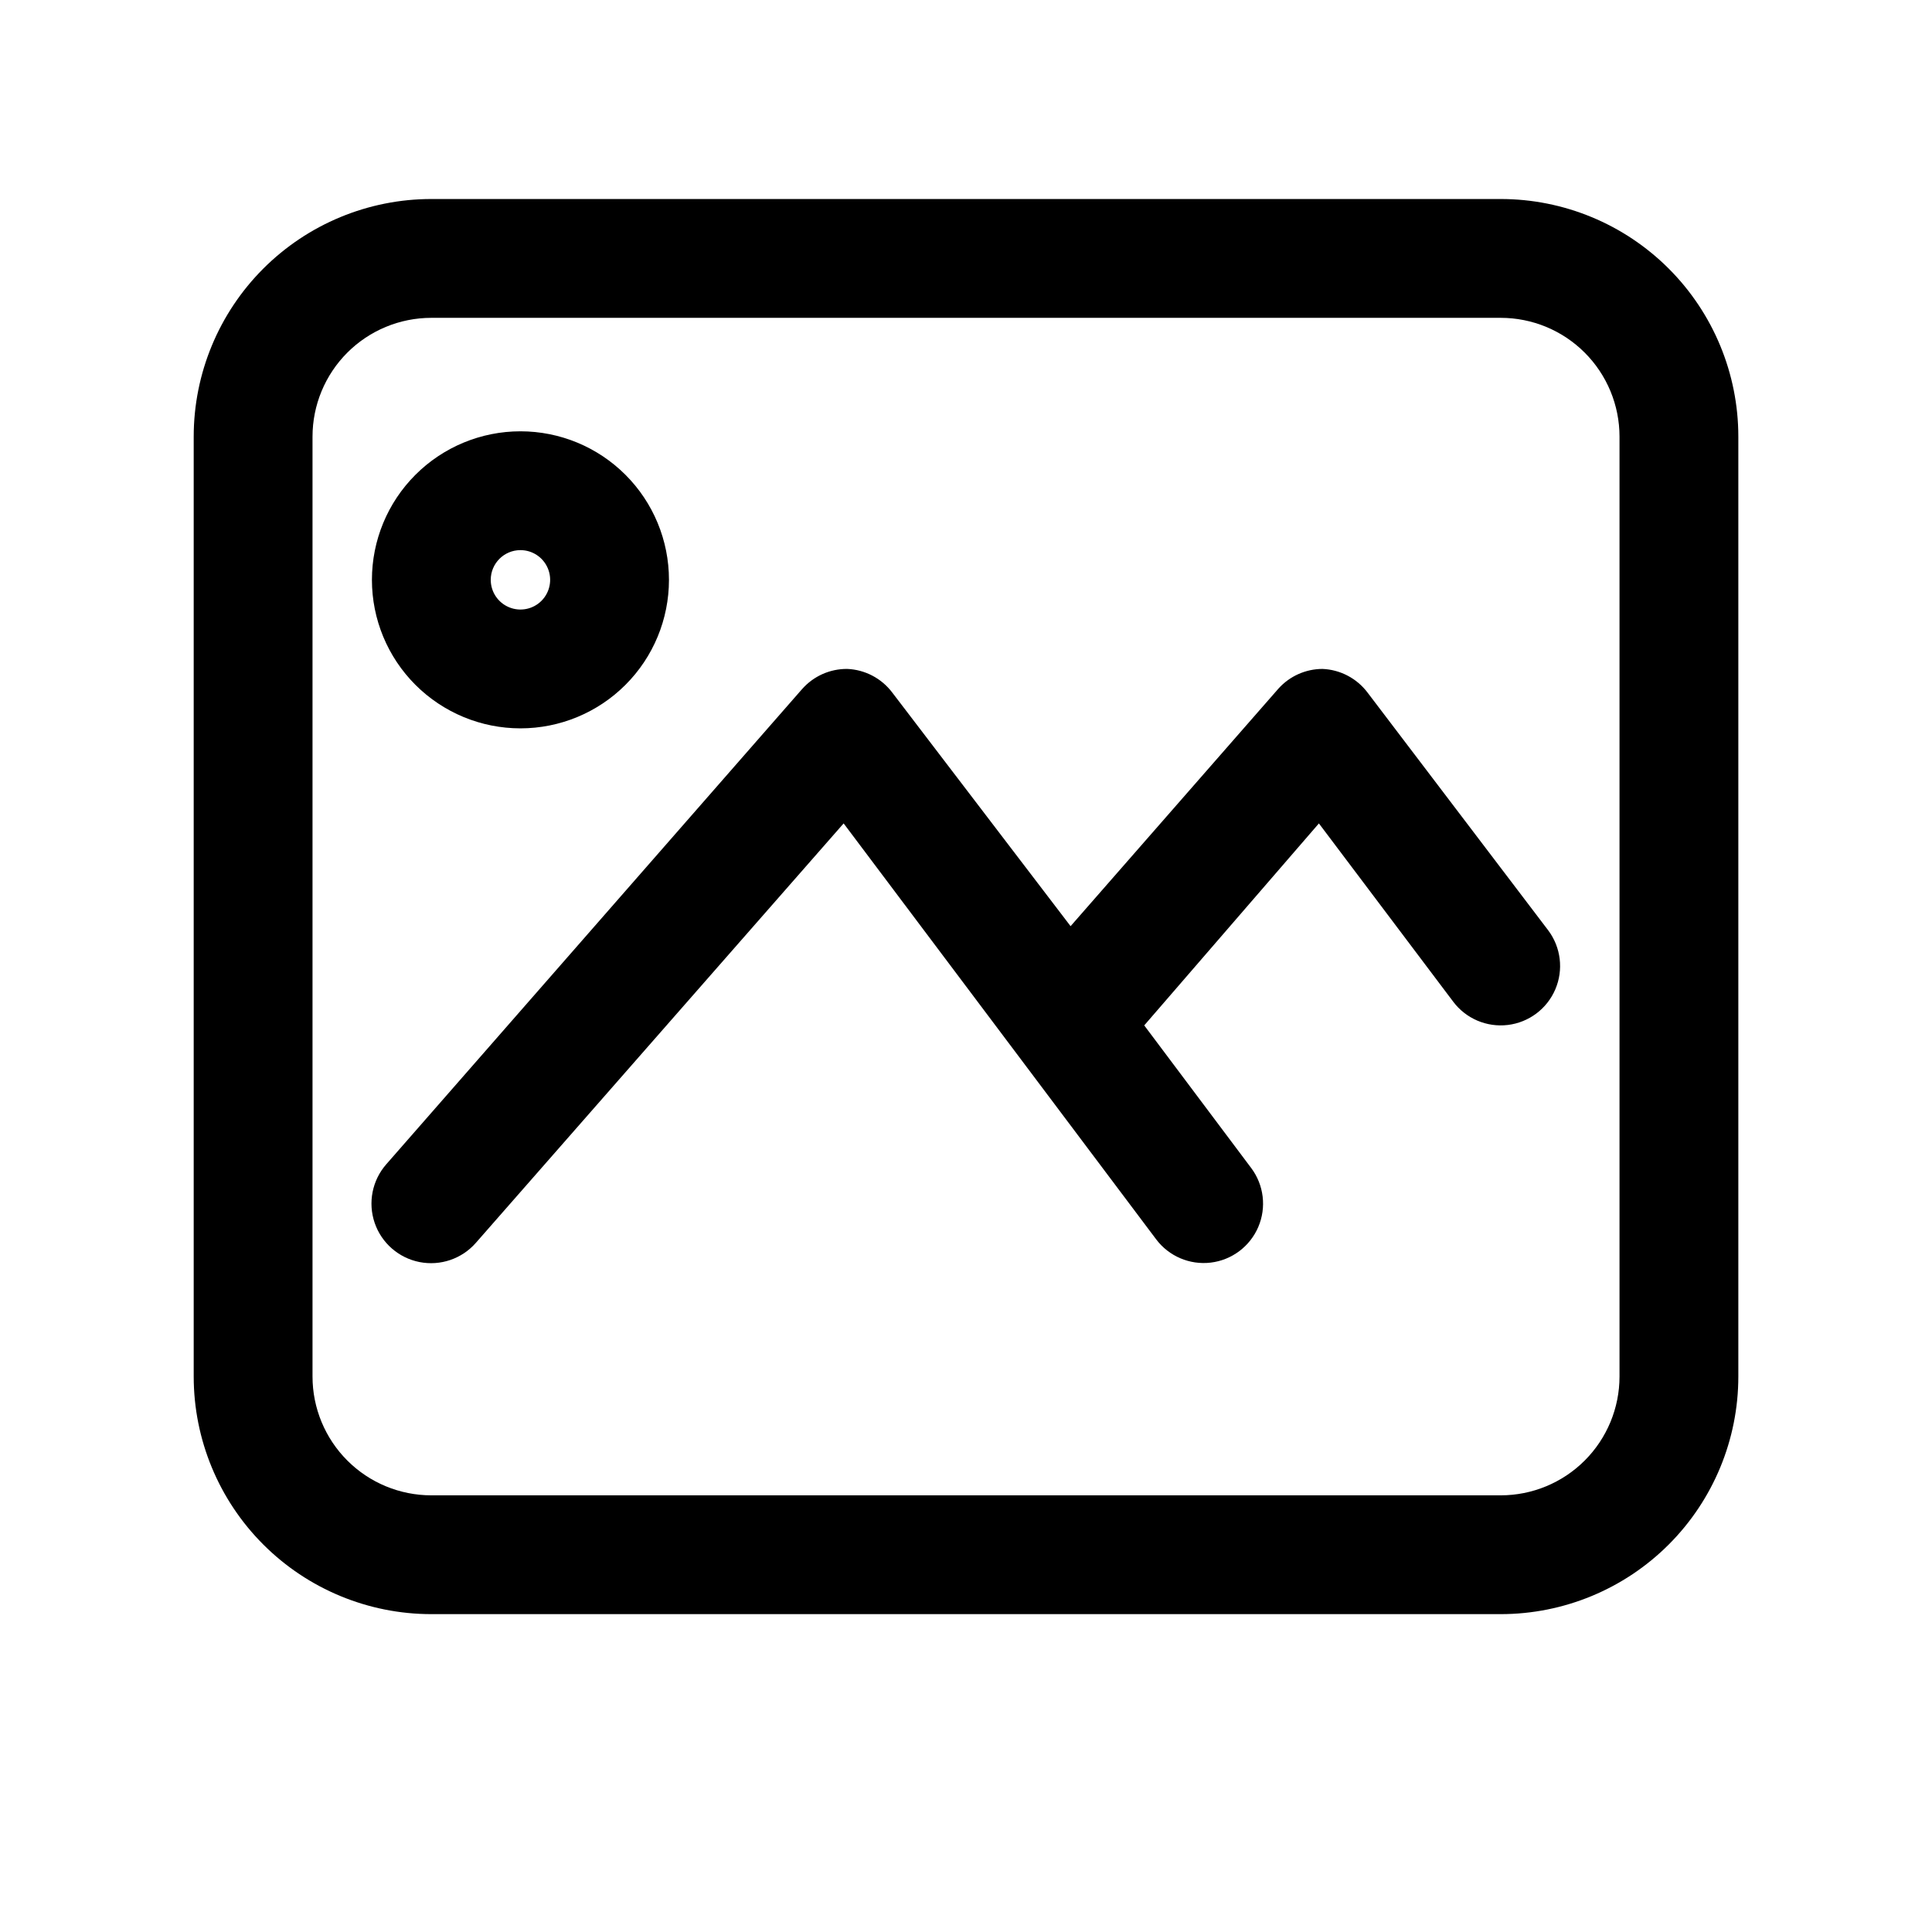
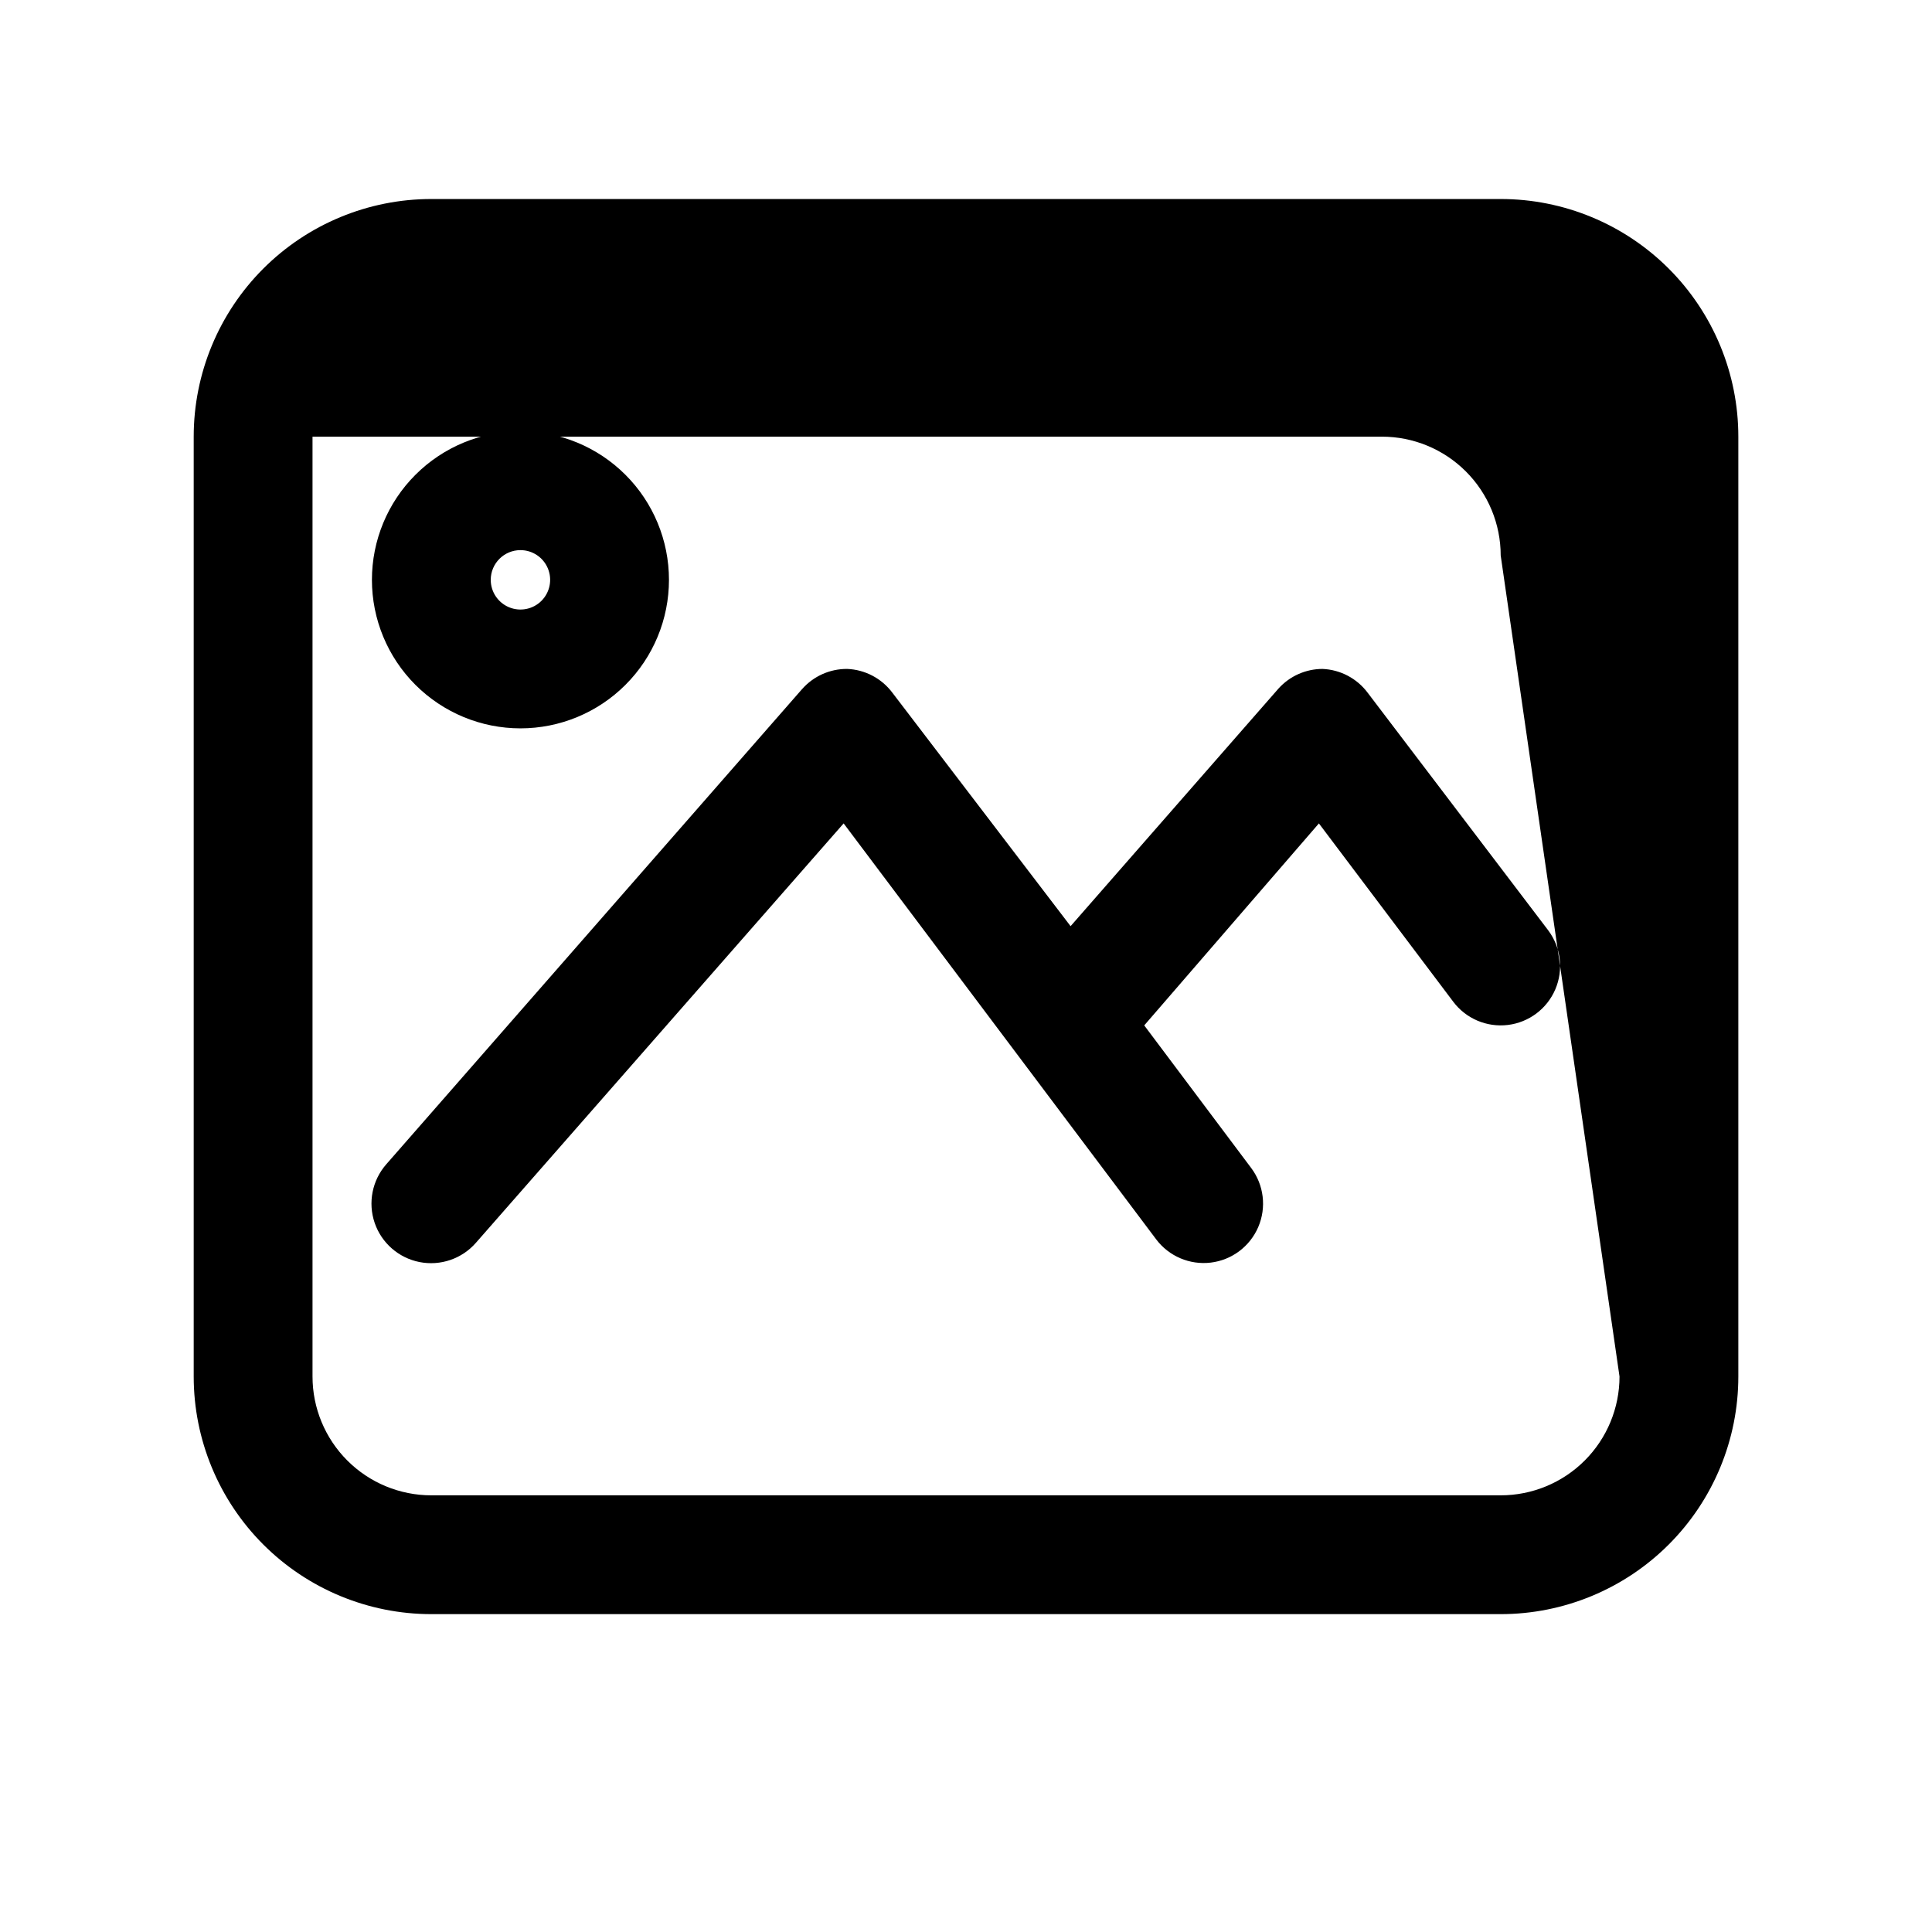
<svg xmlns="http://www.w3.org/2000/svg" fill="#000000" width="800px" height="800px" version="1.1" viewBox="144 144 512 512">
-   <path d="m541.7 196.74h-283.39c-16.699 0-32.719 6.637-44.531 18.445-11.809 11.812-18.445 27.828-18.445 44.531v249.07c0 16.703 6.637 32.723 18.445 44.531 11.812 11.812 27.832 18.445 44.531 18.445h283.39c16.703 0 32.719-6.633 44.531-18.445 11.809-11.809 18.445-27.828 18.445-44.531v-249.07c0-16.703-6.637-32.719-18.445-44.531-11.812-11.809-27.828-18.445-44.531-18.445zm31.488 312.05c0 8.352-3.316 16.359-9.223 22.266s-13.914 9.223-22.266 9.223h-283.39c-8.352 0-16.359-3.316-22.266-9.223-5.902-5.906-9.223-13.914-9.223-22.266v-249.07c0-8.352 3.32-16.359 9.223-22.266 5.906-5.906 13.914-9.223 22.266-9.223h283.39c8.352 0 16.359 3.316 22.266 9.223s9.223 13.914 9.223 22.266zm-18.895-118.24c3.375 4.5 4.094 10.461 1.883 15.633-2.207 5.172-7.008 8.773-12.594 9.445s-11.105-1.684-14.477-6.184l-35.582-47.23-46.289 53.527 28.34 37.785c3.375 4.5 4.094 10.461 1.883 15.633s-7.012 8.773-12.594 9.445c-5.586 0.672-11.105-1.684-14.48-6.184l-82.812-110.21-97.457 111.15c-3.711 4.246-9.406 6.188-14.941 5.098-5.535-1.094-10.066-5.055-11.887-10.391-1.82-5.34-0.656-11.242 3.055-15.492l110.21-125.95 0.004 0.004c3.019-3.441 7.387-5.394 11.965-5.356 4.731 0.191 9.125 2.508 11.965 6.297l47.23 61.875 55.105-62.977c2.977-3.297 7.207-5.184 11.648-5.195 4.734 0.191 9.129 2.508 11.969 6.297zm-272.37-53.527c10.438 0 20.449-4.148 27.832-11.531 7.383-7.379 11.527-17.391 11.527-27.828 0-10.441-4.144-20.453-11.527-27.832-7.383-7.383-17.395-11.531-27.832-11.531s-20.449 4.148-27.832 11.531c-7.383 7.379-11.527 17.391-11.527 27.832 0 10.438 4.144 20.449 11.527 27.828 7.383 7.383 17.395 11.531 27.832 11.531zm0-47.23v-0.004c3.184 0 6.055 1.918 7.273 4.859 1.219 2.941 0.543 6.328-1.707 8.582-2.25 2.25-5.637 2.922-8.578 1.703s-4.859-4.086-4.859-7.269c0-4.348 3.523-7.875 7.871-7.875z" />
+   <path d="m541.7 196.74h-283.39c-16.699 0-32.719 6.637-44.531 18.445-11.809 11.812-18.445 27.828-18.445 44.531v249.07c0 16.703 6.637 32.723 18.445 44.531 11.812 11.812 27.832 18.445 44.531 18.445h283.39c16.703 0 32.719-6.633 44.531-18.445 11.809-11.809 18.445-27.828 18.445-44.531v-249.07c0-16.703-6.637-32.719-18.445-44.531-11.812-11.809-27.828-18.445-44.531-18.445zm31.488 312.05c0 8.352-3.316 16.359-9.223 22.266s-13.914 9.223-22.266 9.223h-283.39c-8.352 0-16.359-3.316-22.266-9.223-5.902-5.906-9.223-13.914-9.223-22.266v-249.07h283.39c8.352 0 16.359 3.316 22.266 9.223s9.223 13.914 9.223 22.266zm-18.895-118.24c3.375 4.5 4.094 10.461 1.883 15.633-2.207 5.172-7.008 8.773-12.594 9.445s-11.105-1.684-14.477-6.184l-35.582-47.23-46.289 53.527 28.34 37.785c3.375 4.5 4.094 10.461 1.883 15.633s-7.012 8.773-12.594 9.445c-5.586 0.672-11.105-1.684-14.48-6.184l-82.812-110.21-97.457 111.15c-3.711 4.246-9.406 6.188-14.941 5.098-5.535-1.094-10.066-5.055-11.887-10.391-1.82-5.34-0.656-11.242 3.055-15.492l110.21-125.95 0.004 0.004c3.019-3.441 7.387-5.394 11.965-5.356 4.731 0.191 9.125 2.508 11.965 6.297l47.23 61.875 55.105-62.977c2.977-3.297 7.207-5.184 11.648-5.195 4.734 0.191 9.129 2.508 11.969 6.297zm-272.37-53.527c10.438 0 20.449-4.148 27.832-11.531 7.383-7.379 11.527-17.391 11.527-27.828 0-10.441-4.144-20.453-11.527-27.832-7.383-7.383-17.395-11.531-27.832-11.531s-20.449 4.148-27.832 11.531c-7.383 7.379-11.527 17.391-11.527 27.832 0 10.438 4.144 20.449 11.527 27.828 7.383 7.383 17.395 11.531 27.832 11.531zm0-47.23v-0.004c3.184 0 6.055 1.918 7.273 4.859 1.219 2.941 0.543 6.328-1.707 8.582-2.25 2.25-5.637 2.922-8.578 1.703s-4.859-4.086-4.859-7.269c0-4.348 3.523-7.875 7.871-7.875z" />
</svg>